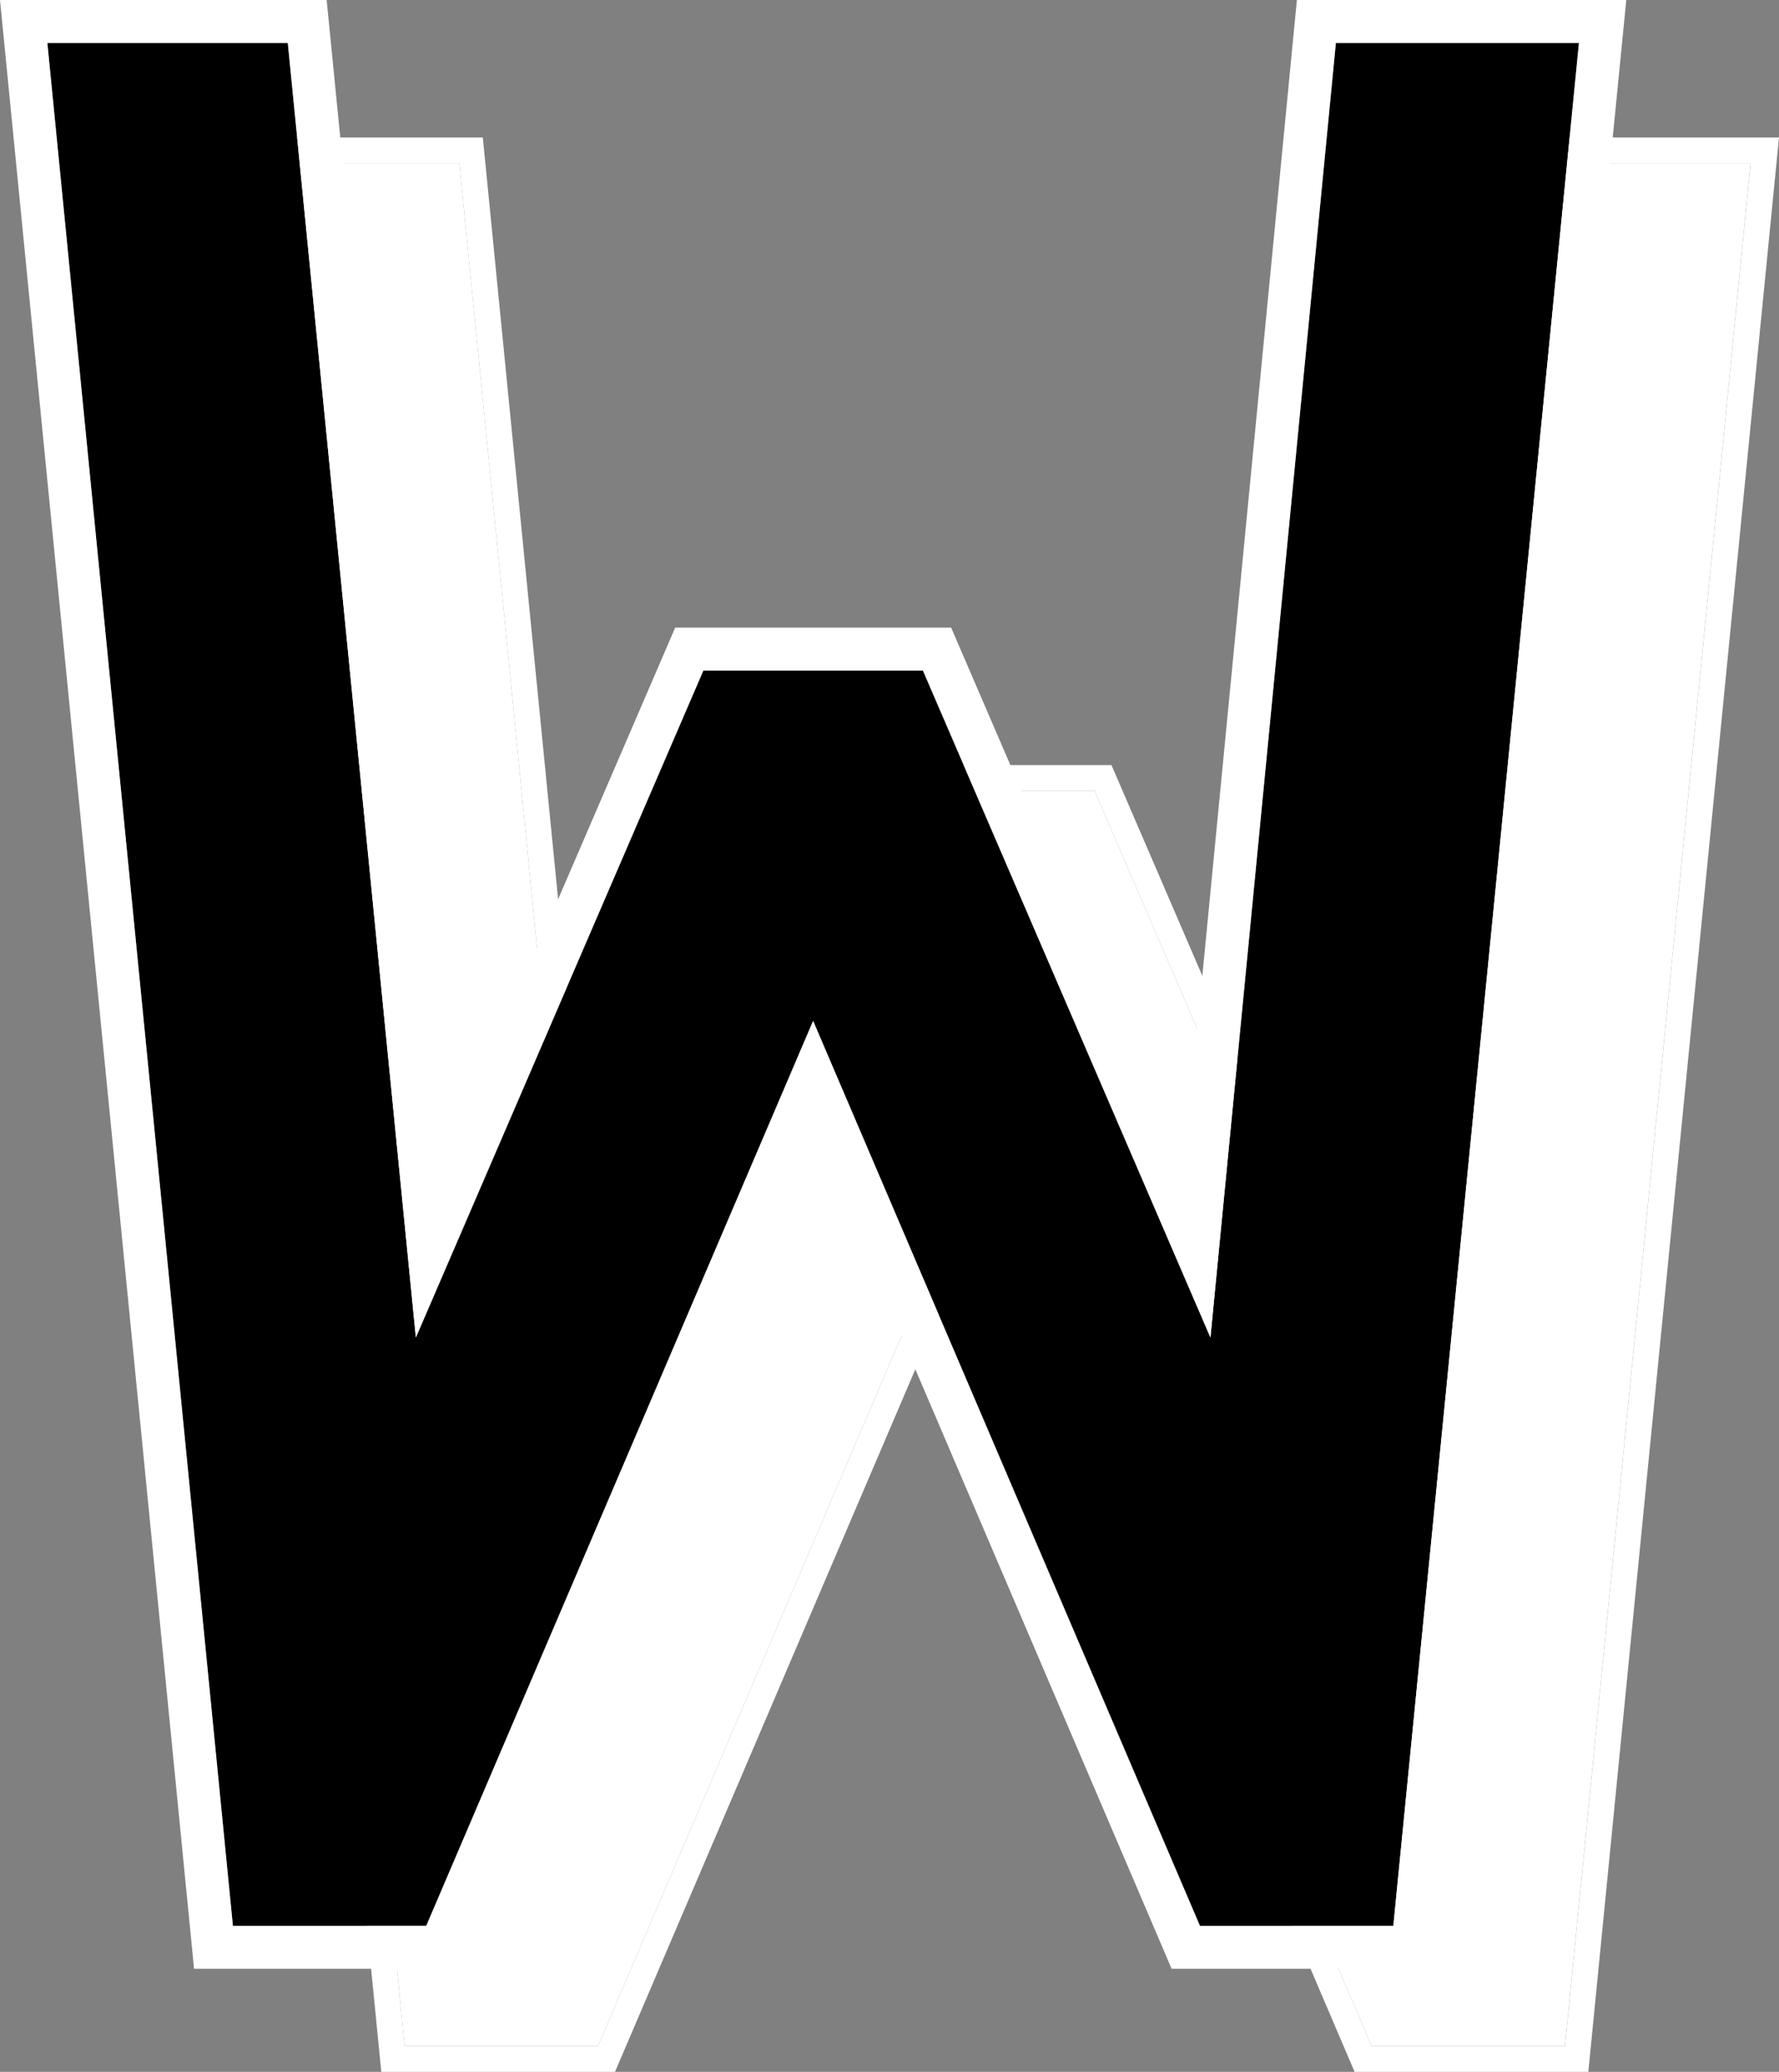
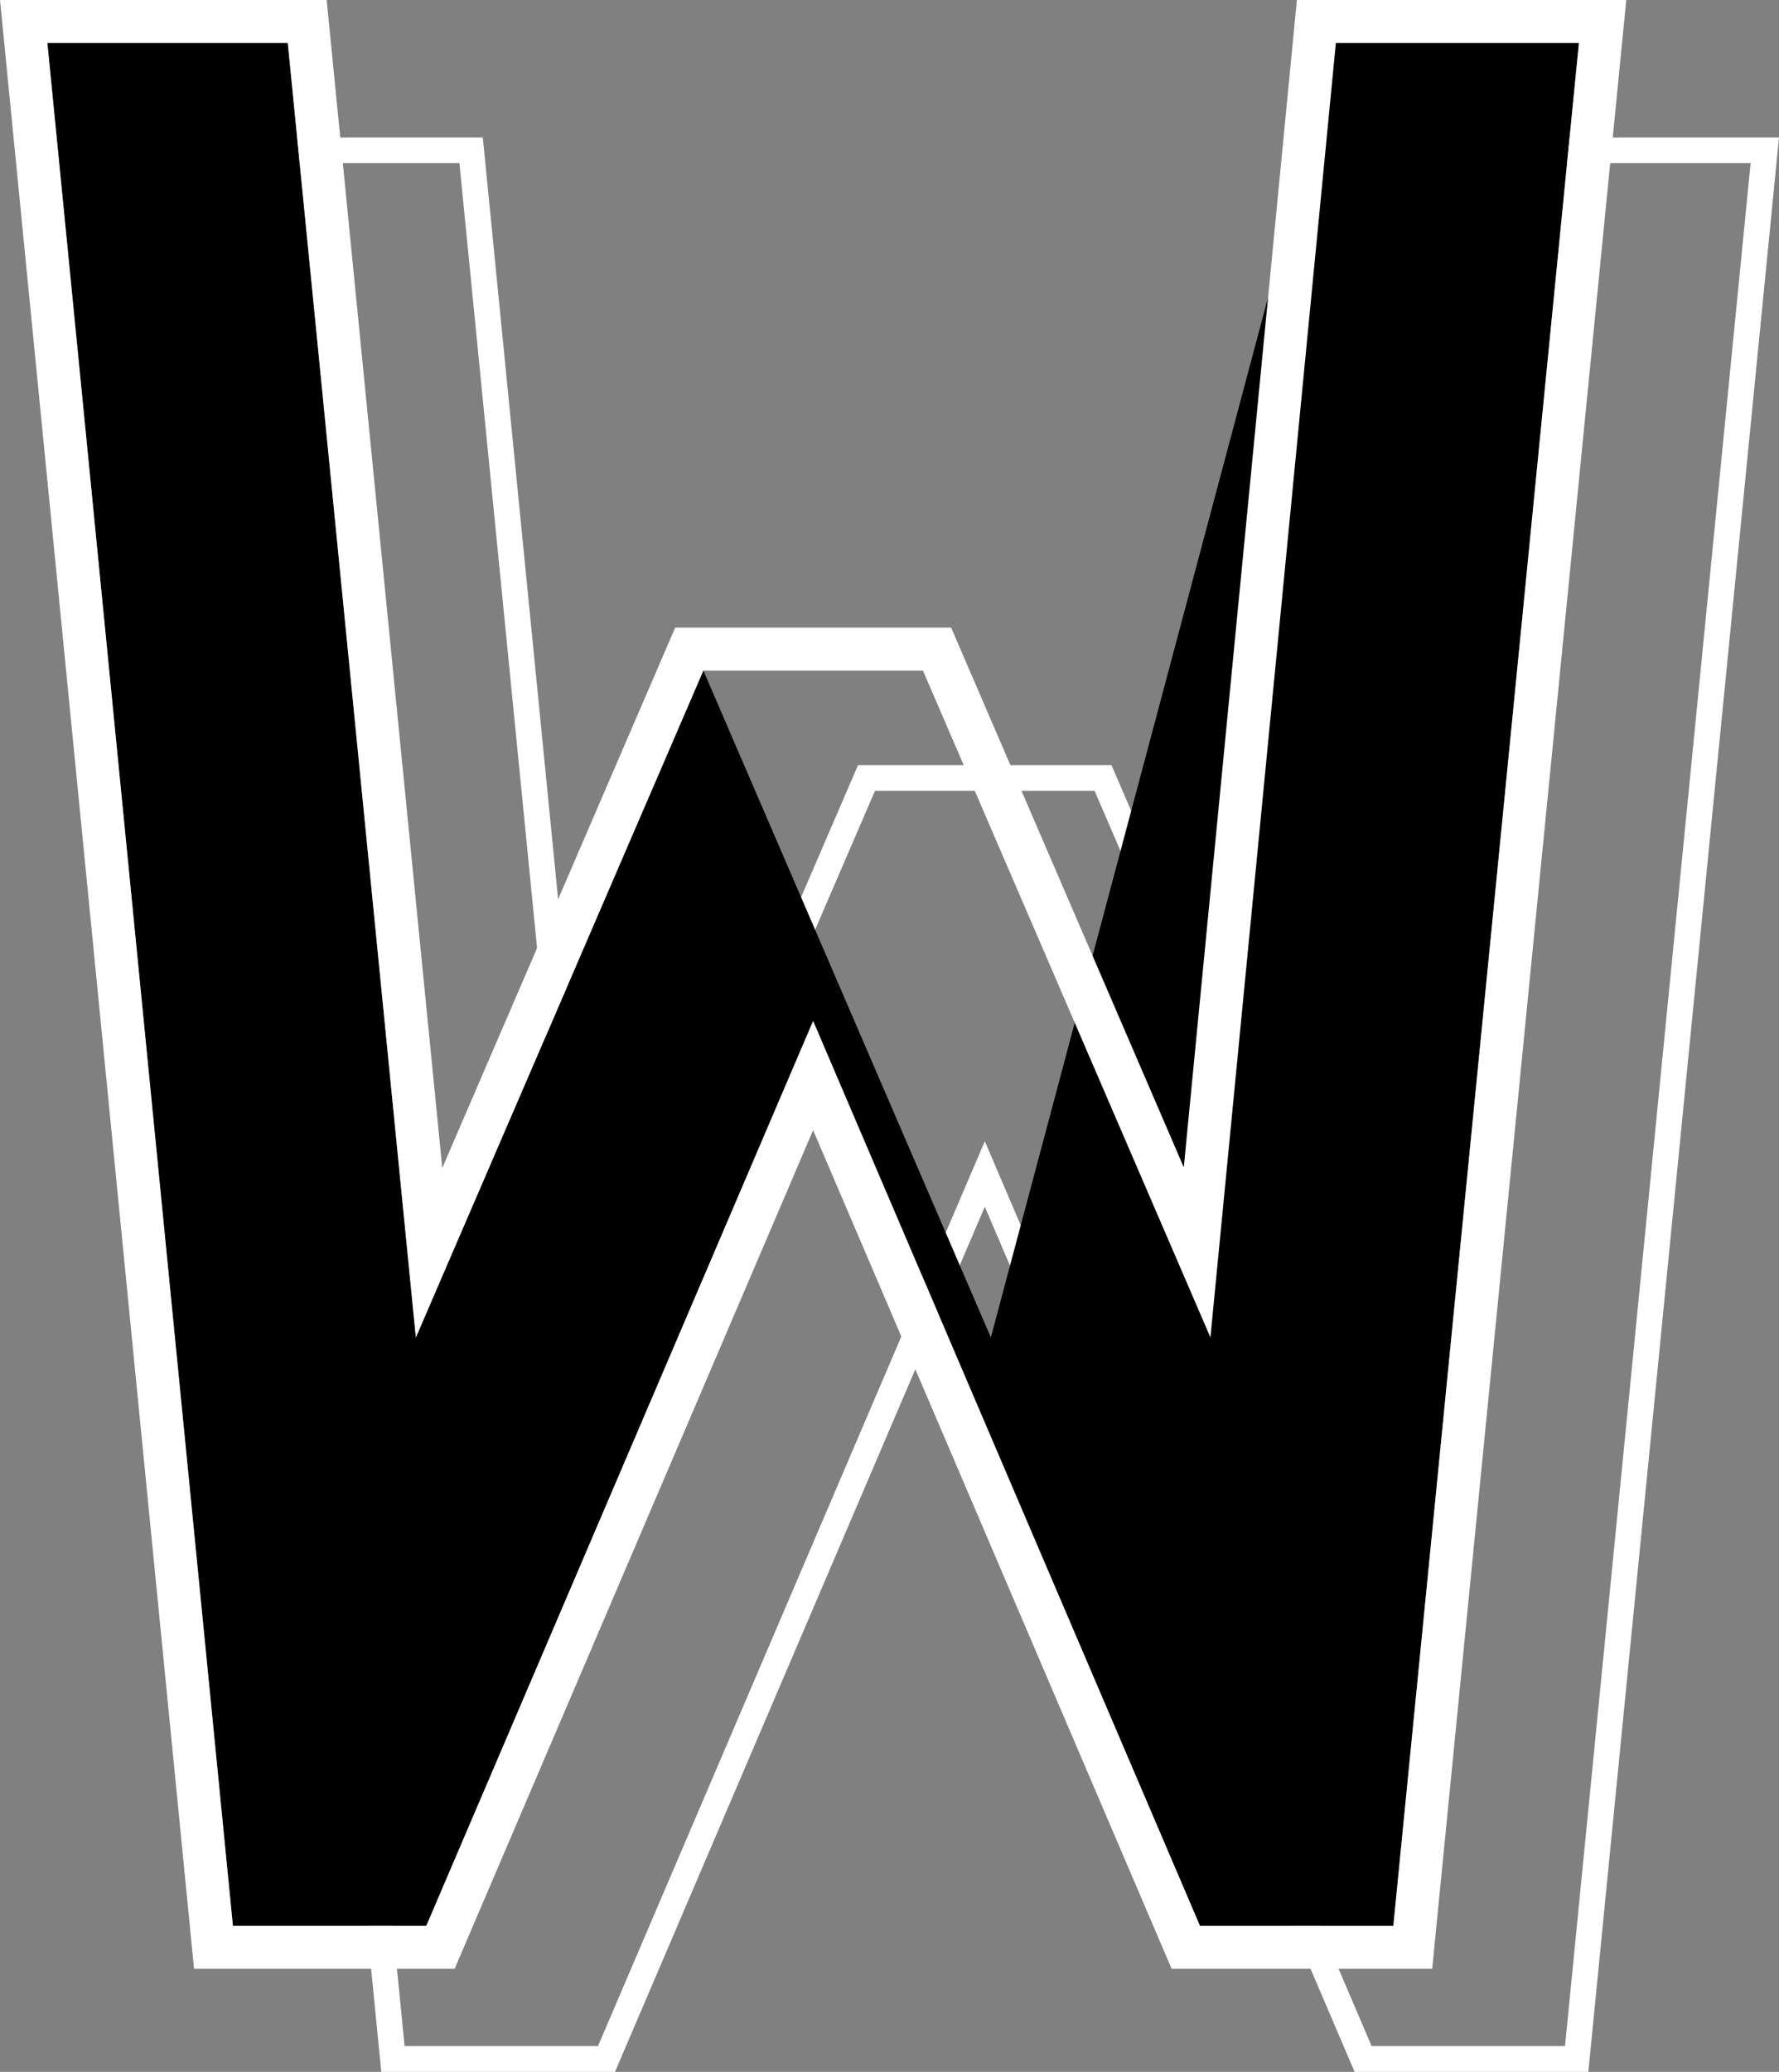
<svg xmlns="http://www.w3.org/2000/svg" viewBox="0 0 439.89 512" id="Layer_1">
  <rect x="0" y="0" width="439.89" height="512" fill="#808080" stroke="none" />
  <defs>
    <style>.cls-1{fill:#fff;}</style>
  </defs>
-   <path d="M339.16,505.63l-95.65-223.61-95.65,223.61h-47.82L54.15,40.32h59.45l31.67,319.9,71.09-164.8h54.29l71.09,164.8,31.02-319.9h60.1l-45.89,465.31h-47.82Z" class="cls-1" />
  <path d="M432.87,40.32l-45.89,465.31h-47.82l-95.65-223.61-95.65,223.61h-47.82L54.15,40.32h59.45l31.67,319.9,71.09-164.8h54.29l71.09,164.8,31.02-319.9h60.1M439.89,33.96h-72.91l-.56,5.75-28.63,295.29-61.3-142.09-1.66-3.84h-62.66l-1.66,3.84-61.34,142.19L119.95,39.7l-.57-5.74H47.13l.69,6.99,45.89,465.31.57,5.74h57.79l1.65-3.86,89.79-209.93,89.79,209.93,1.65,3.86h57.79l.57-5.74,45.89-465.31.69-6.99h0Z" class="cls-1" />
-   <path d="M296.71,475.92l-95.65-223.61-95.65,223.61h-47.82L11.71,10.61h59.45l31.67,319.9,71.09-164.8h54.29l71.09,164.8L330.32,10.61h60.1l-45.89,465.31h-47.82Z" />
+   <path d="M296.71,475.92l-95.65-223.61-95.65,223.61h-47.82L11.71,10.61h59.45l31.67,319.9,71.09-164.8l71.09,164.8L330.32,10.61h60.1l-45.89,465.31h-47.82Z" />
  <path d="M390.42,10.61l-45.89,465.31h-47.82l-95.65-223.61-95.65,223.61h-47.82L11.71,10.61h59.45l31.67,319.9,71.09-164.8h54.29l71.09,164.8L330.32,10.61h60.1M402.13,0h-81.45l-.93,9.59-27.04,278.87-54.76-126.95-2.76-6.41h-68.24l-2.76,6.41-54.83,127.11L81.72,9.57l-.95-9.57H0l1.15,11.65,45.89,465.31.94,9.57h64.44l2.75-6.44,85.89-200.8,85.89,200.8,2.75,6.44h64.44l.94-9.57L400.98,11.65l1.15-11.65h0Z" class="cls-1" />
</svg>